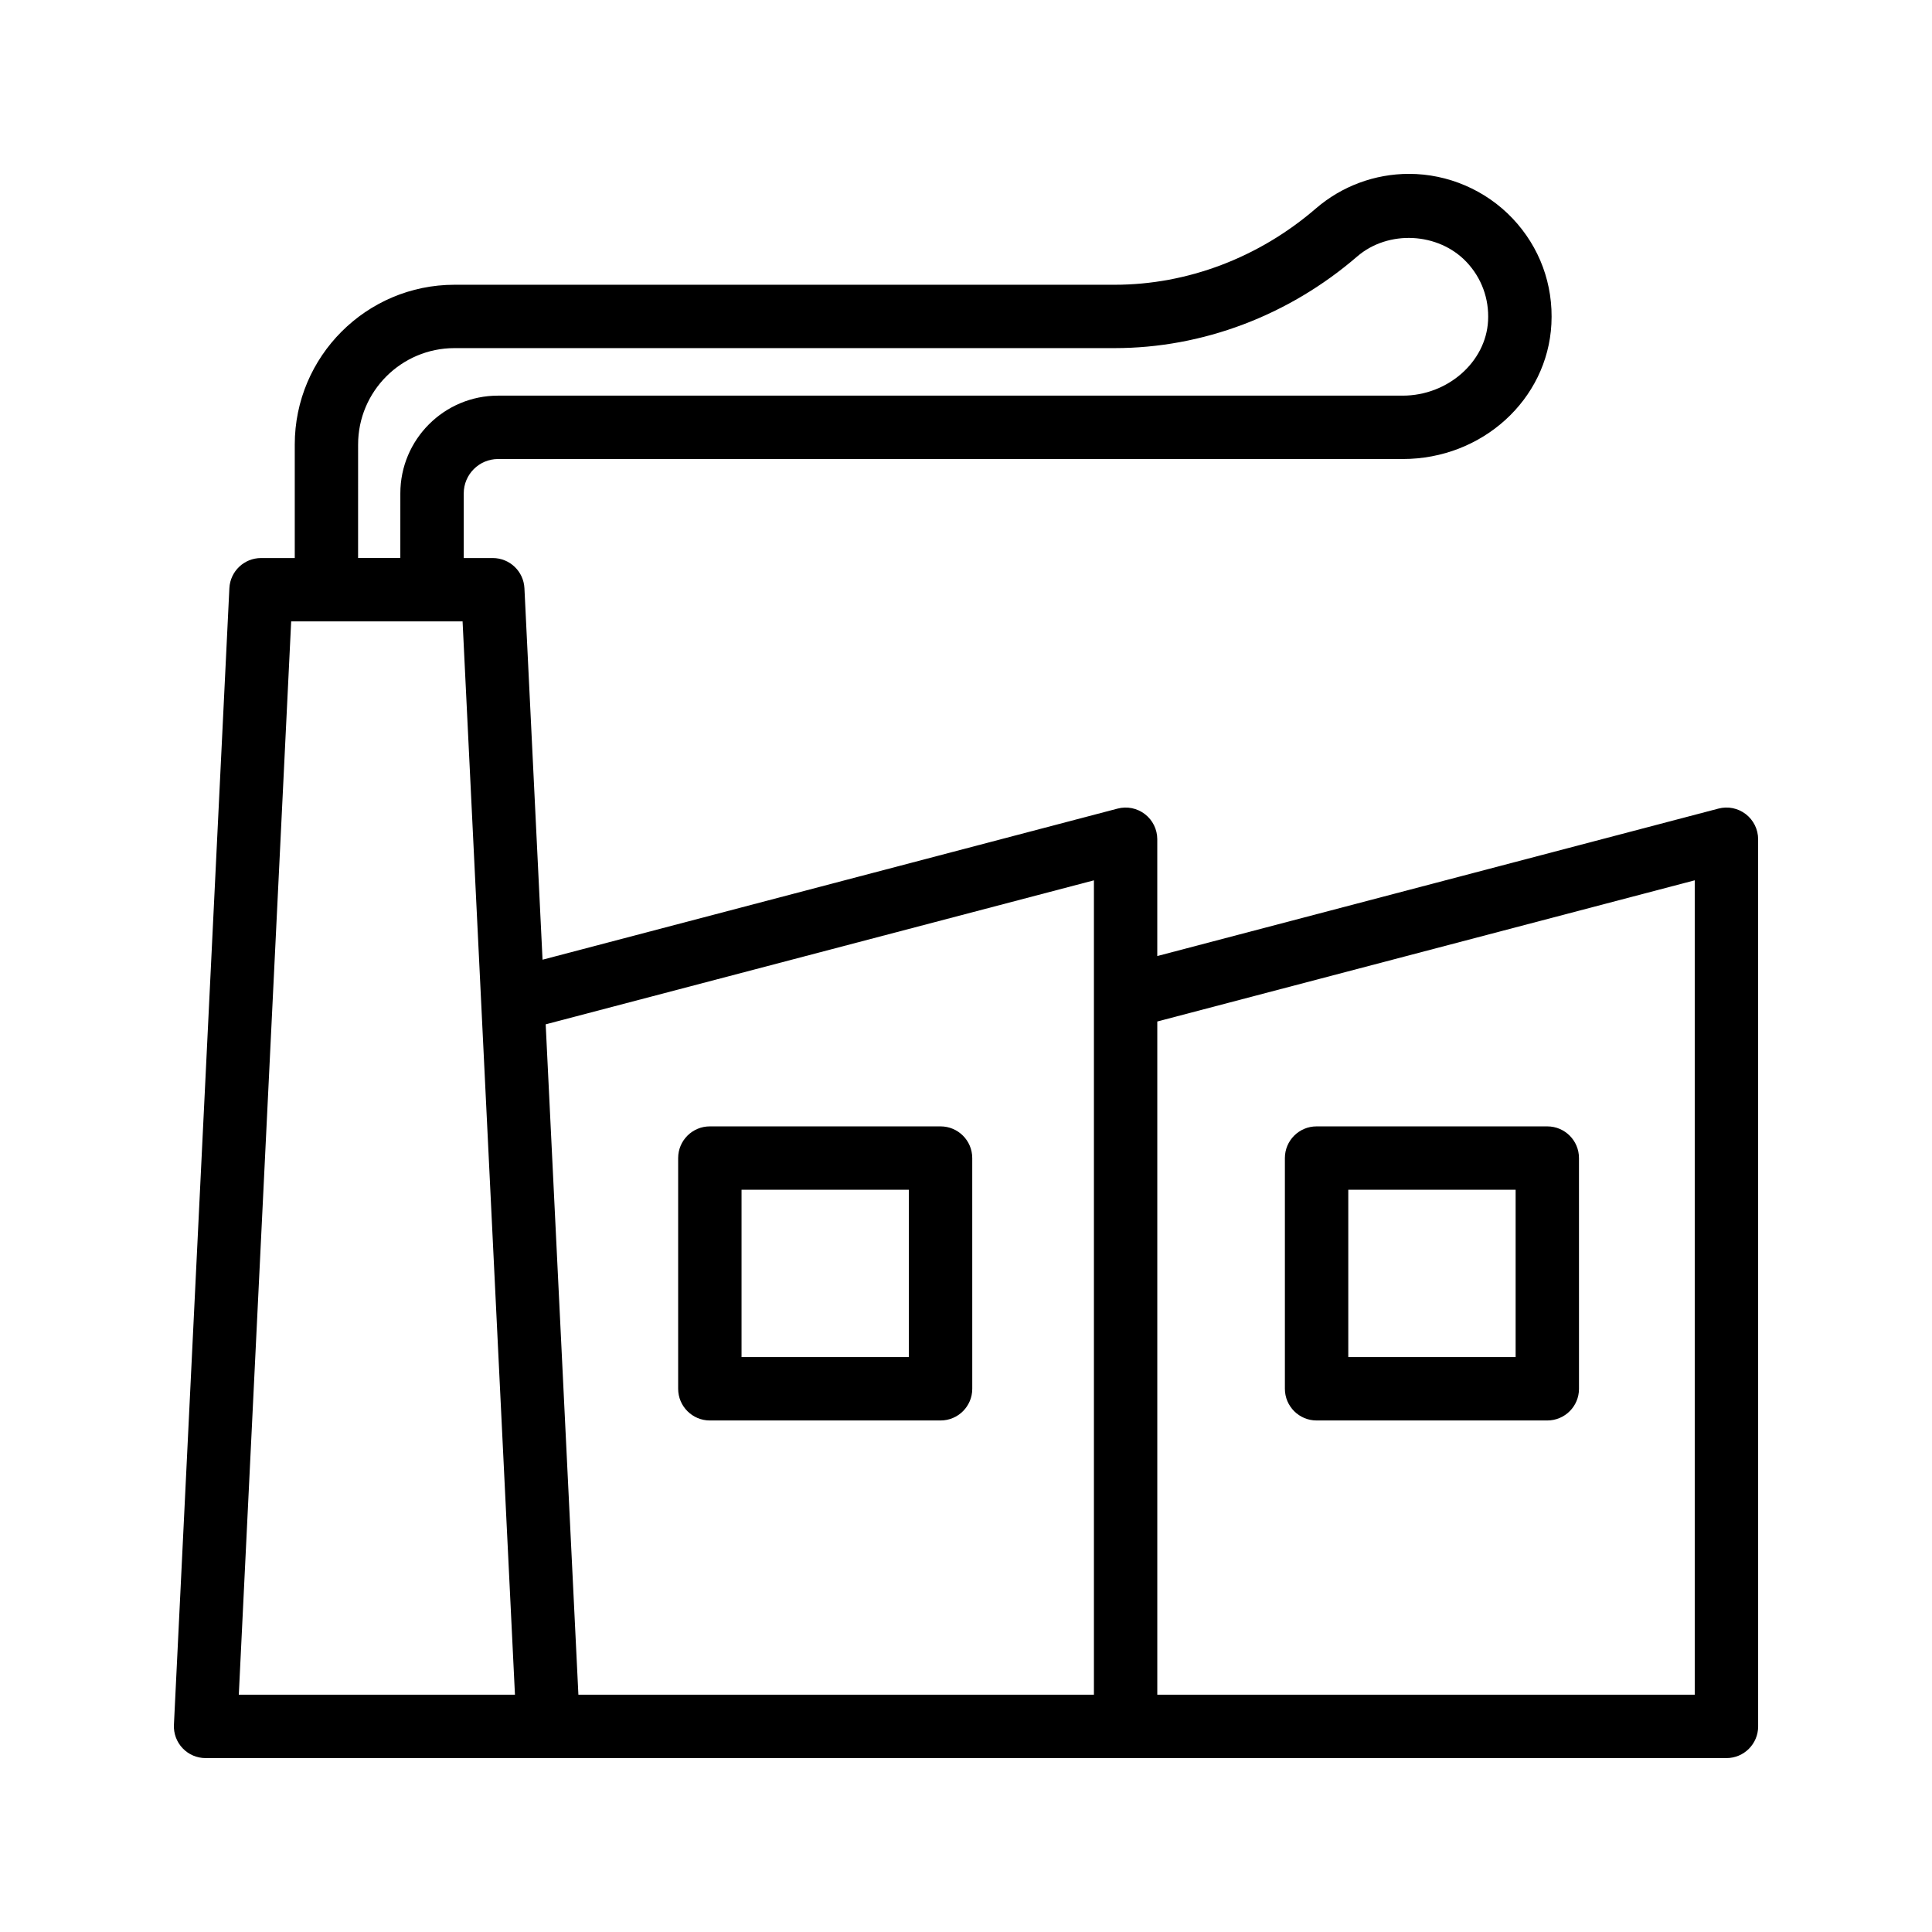
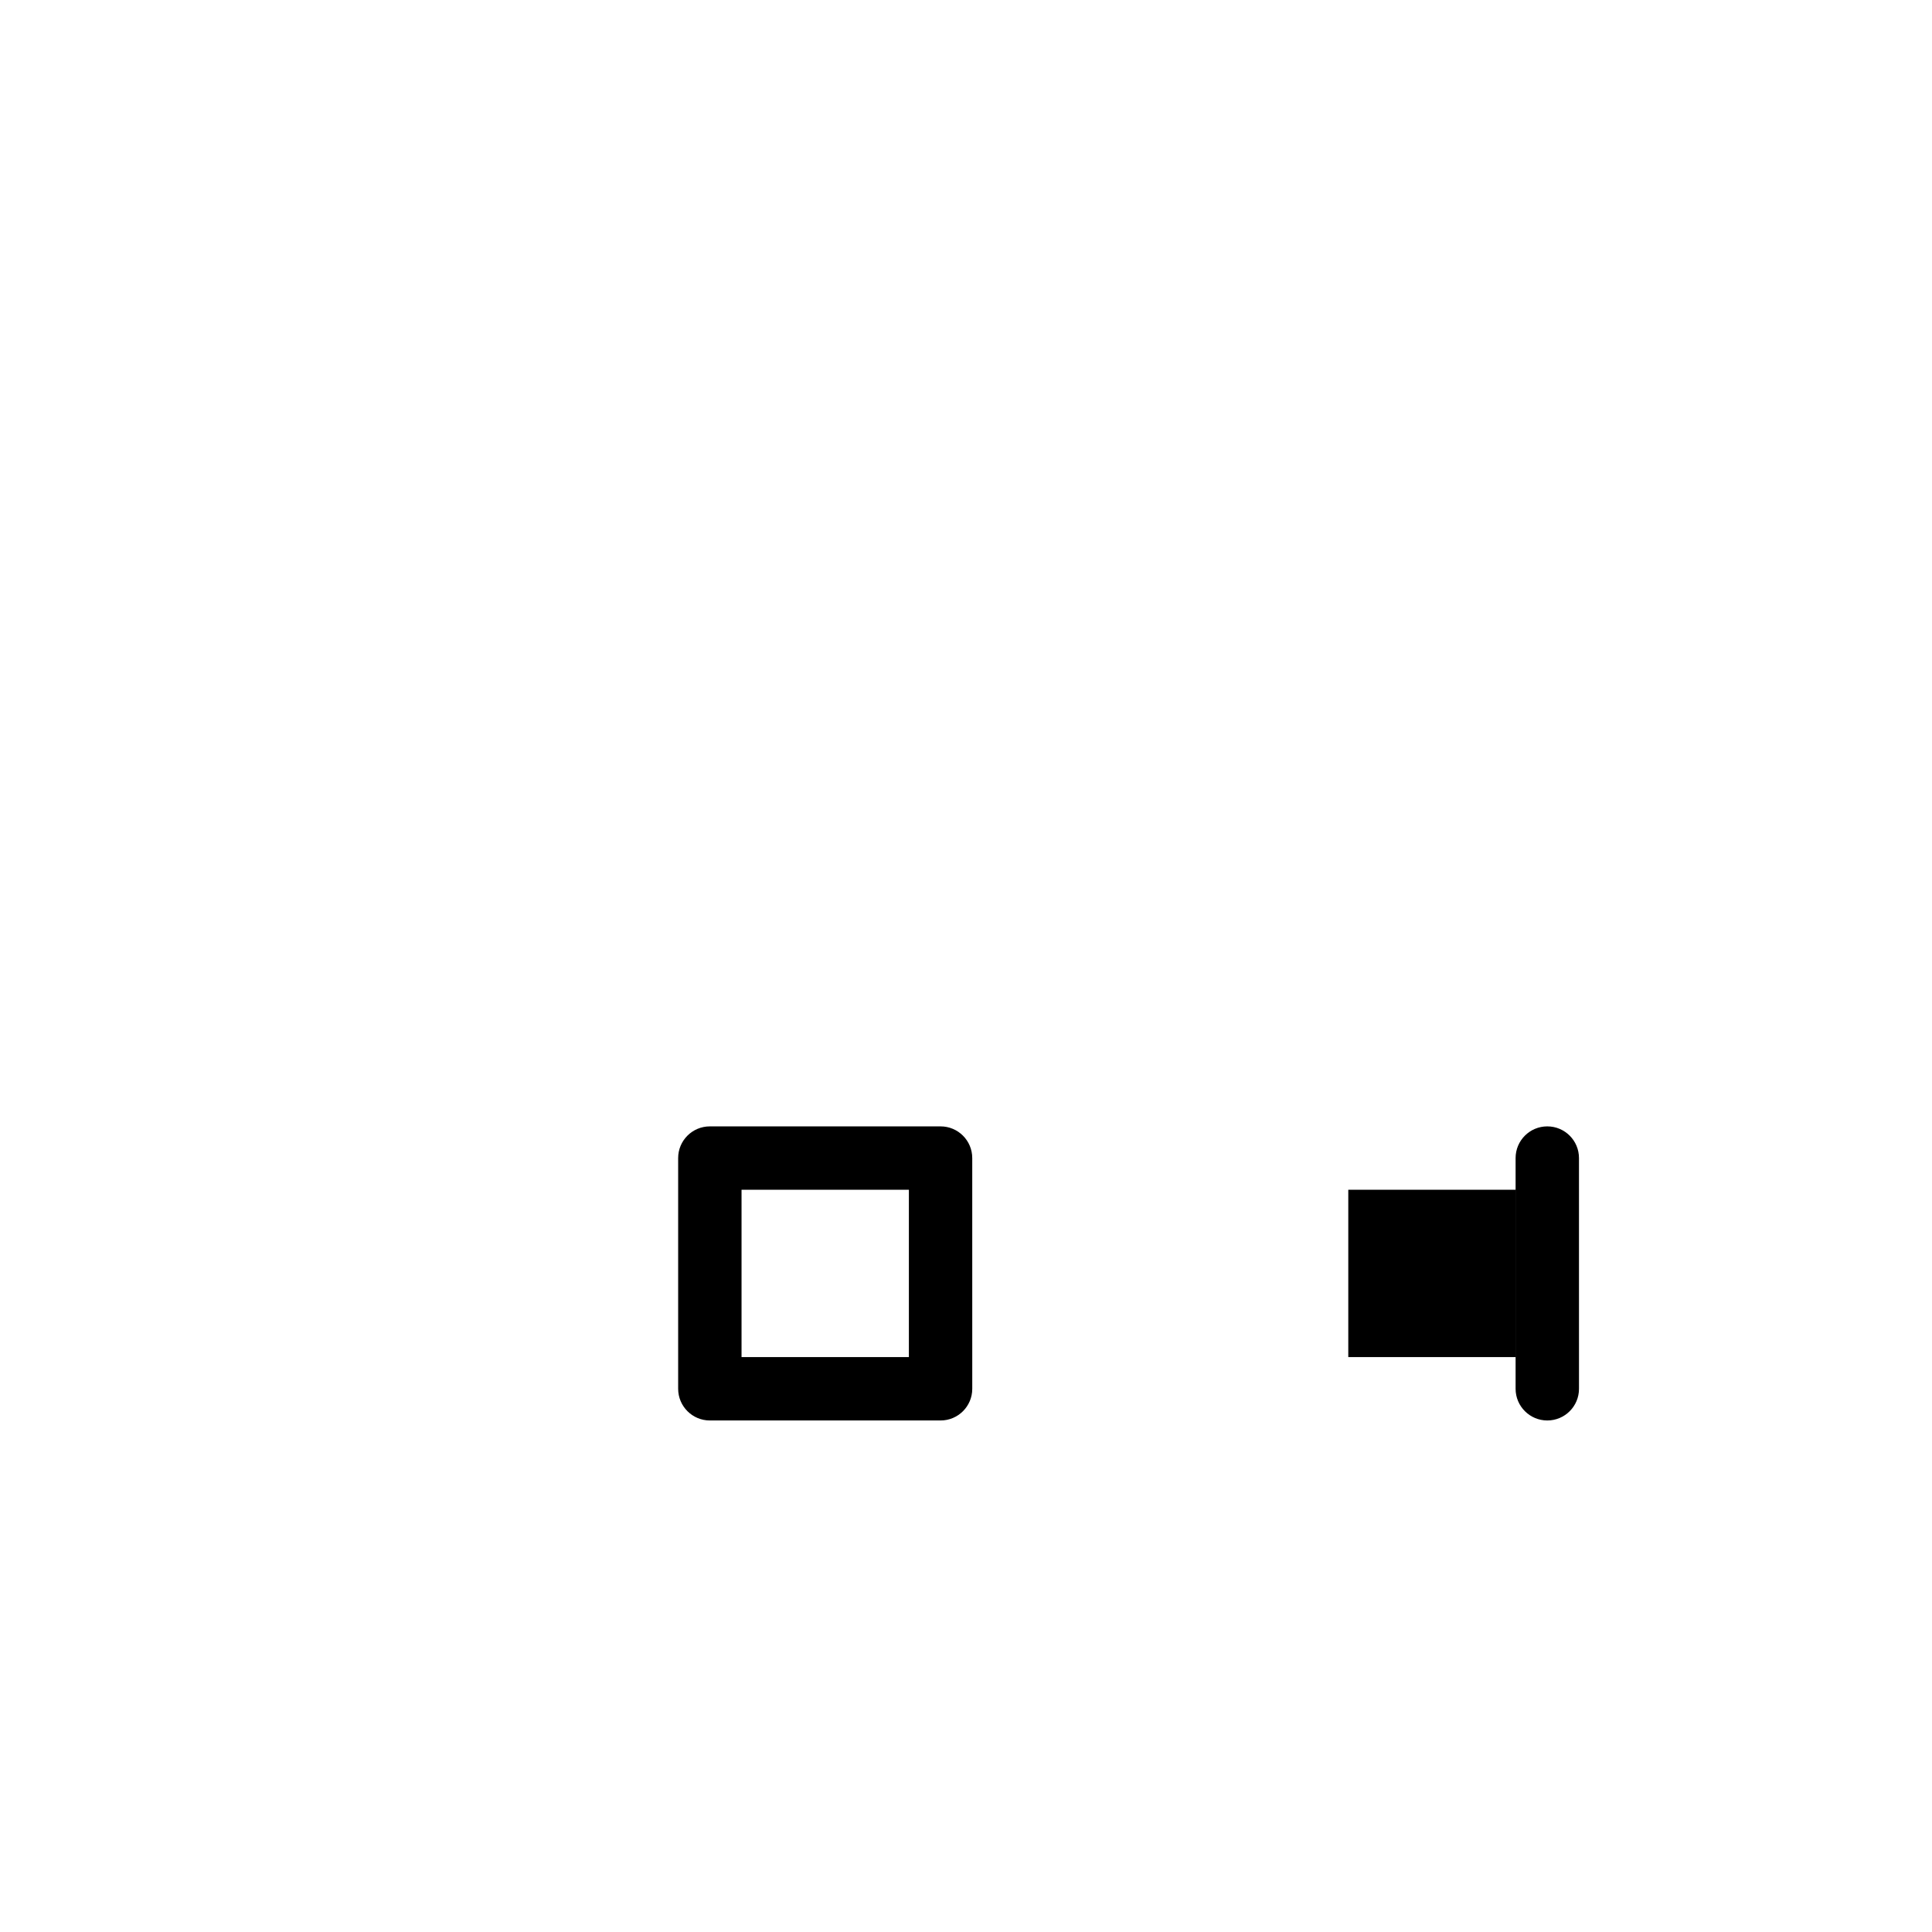
<svg xmlns="http://www.w3.org/2000/svg" fill="#000000" width="800px" height="800px" version="1.1" viewBox="144 144 512 512">
  <g>
-     <path d="m599.39 358.29-148.7 39.07v-30.953c0-2.598-1.211-5.059-3.269-6.648-2.062-1.59-4.746-2.141-7.262-1.469l-152.38 40.039-4.801-98.457c-0.223-4.469-3.91-7.984-8.387-7.984h-7.695v-17.145c0-5.012 4.078-9.098 9.094-9.098h239.75c21.043 0 38.344-15.711 39.395-35.762 0.551-10.488-3.113-20.434-10.32-28.027-7.106-7.484-17.098-11.781-27.418-11.781-9.062 0-17.824 3.254-24.68 9.176-15.105 13.031-34.047 20.211-53.332 20.211h-174.94c-23.34 0-42.332 18.992-42.332 42.336v30.09h-8.941c-4.477 0-8.168 3.519-8.387 7.988l-14.695 301.23c-0.109 2.297 0.723 4.535 2.309 6.199 1.582 1.664 3.781 2.606 6.078 2.606h403.05c4.637 0 8.398-3.754 8.398-8.398l-0.004-235.11c0-2.598-1.211-5.059-3.269-6.648-2.066-1.59-4.742-2.141-7.262-1.469zm-165.49 19.008v215.82h-136.62l-8.668-177.66zm-195-115.5c0-14.086 11.457-25.543 25.539-25.543h174.94c23.309 0 46.145-8.625 64.305-24.297 8.207-7.07 21.473-6.414 28.938 1.453 4 4.223 6.039 9.758 5.731 15.59-0.57 10.941-10.719 19.848-22.621 19.848h-239.75c-14.277 0-25.887 11.609-25.887 25.887l-0.004 17.148h-11.195zm-31.617 331.32 13.879-284.44h45.426l13.879 284.44zm385.84 0h-142.43v-178.41l142.43-37.418z" />
-     <path d="m492.91 520.44h61.141c4.637 0 8.398-3.754 8.398-8.398l-0.004-61.141c0-4.641-3.758-8.398-8.398-8.398h-61.141c-4.637 0-8.398 3.754-8.398 8.398v61.141c0.004 4.641 3.766 8.398 8.402 8.398zm8.398-61.141h44.348v44.348h-44.348z" />
+     <path d="m492.91 520.44h61.141c4.637 0 8.398-3.754 8.398-8.398l-0.004-61.141c0-4.641-3.758-8.398-8.398-8.398c-4.637 0-8.398 3.754-8.398 8.398v61.141c0.004 4.641 3.766 8.398 8.402 8.398zm8.398-61.141h44.348v44.348h-44.348z" />
    <path d="m332.12 520.44h61.141c4.637 0 8.398-3.754 8.398-8.398l-0.004-61.141c0-4.641-3.758-8.398-8.398-8.398h-61.141c-4.637 0-8.398 3.754-8.398 8.398v61.141c0.004 4.641 3.766 8.398 8.402 8.398zm8.395-61.141h44.348v44.348h-44.348z" />
  </g>
</svg>